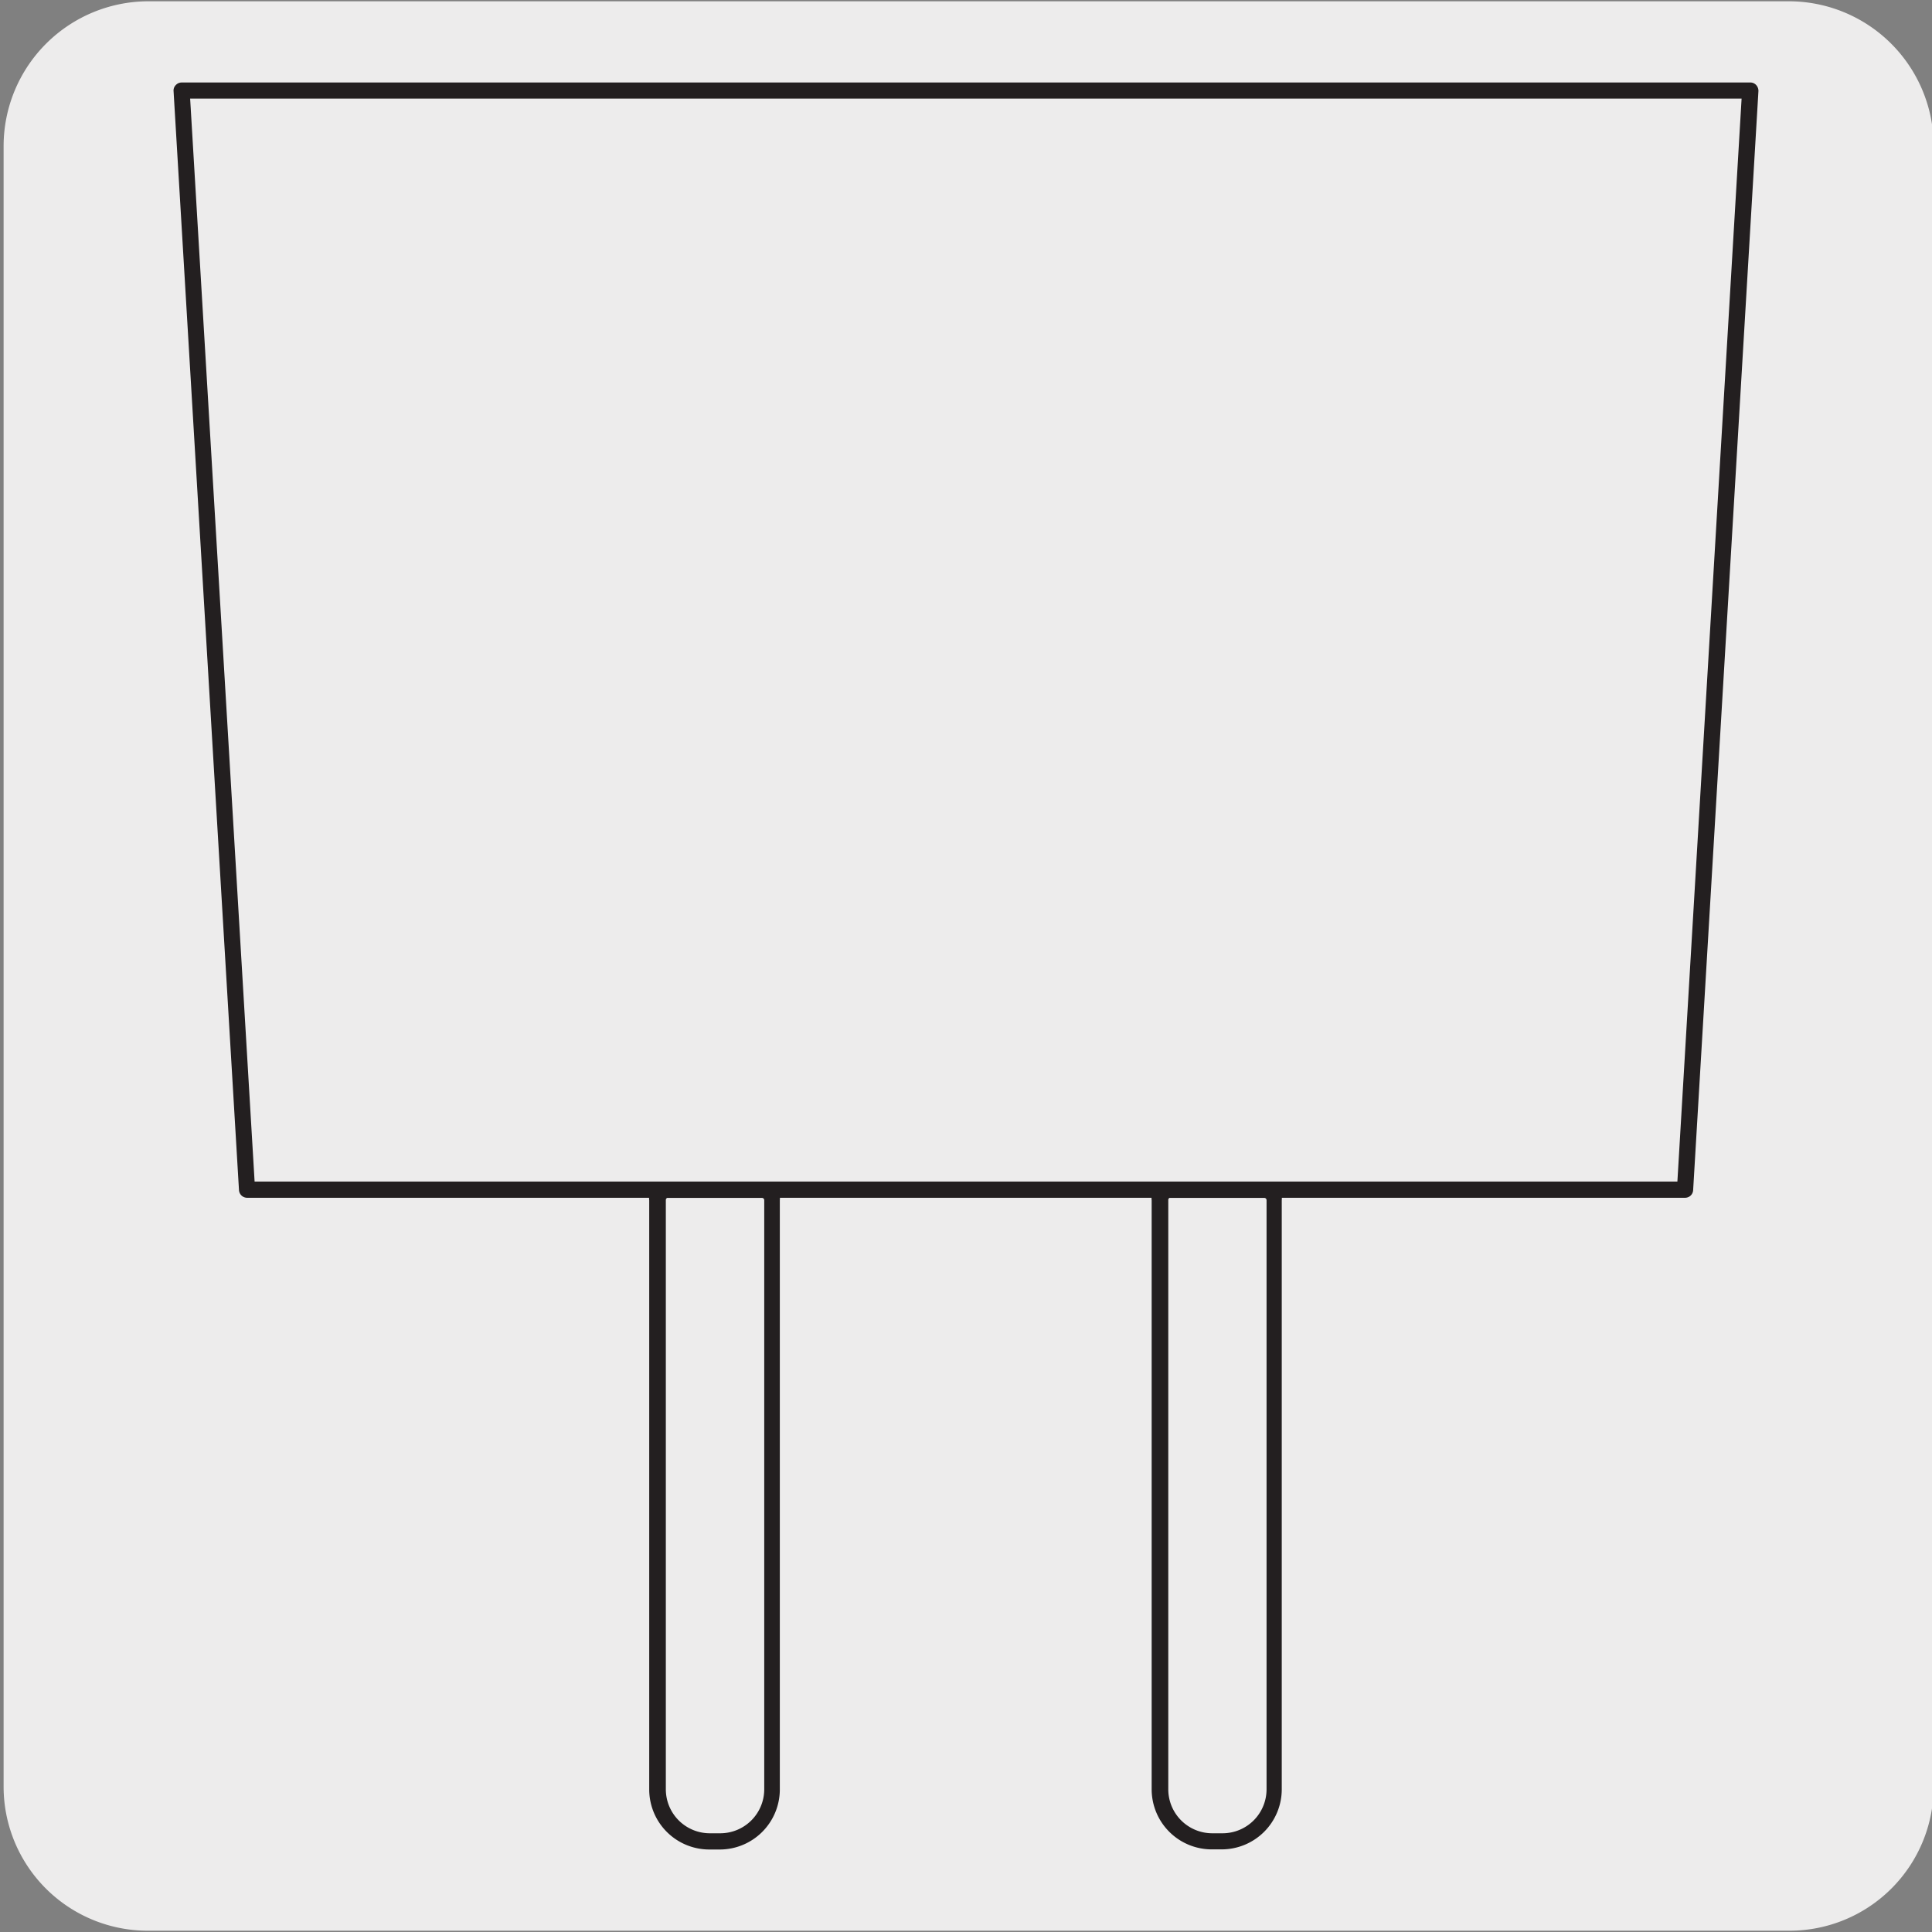
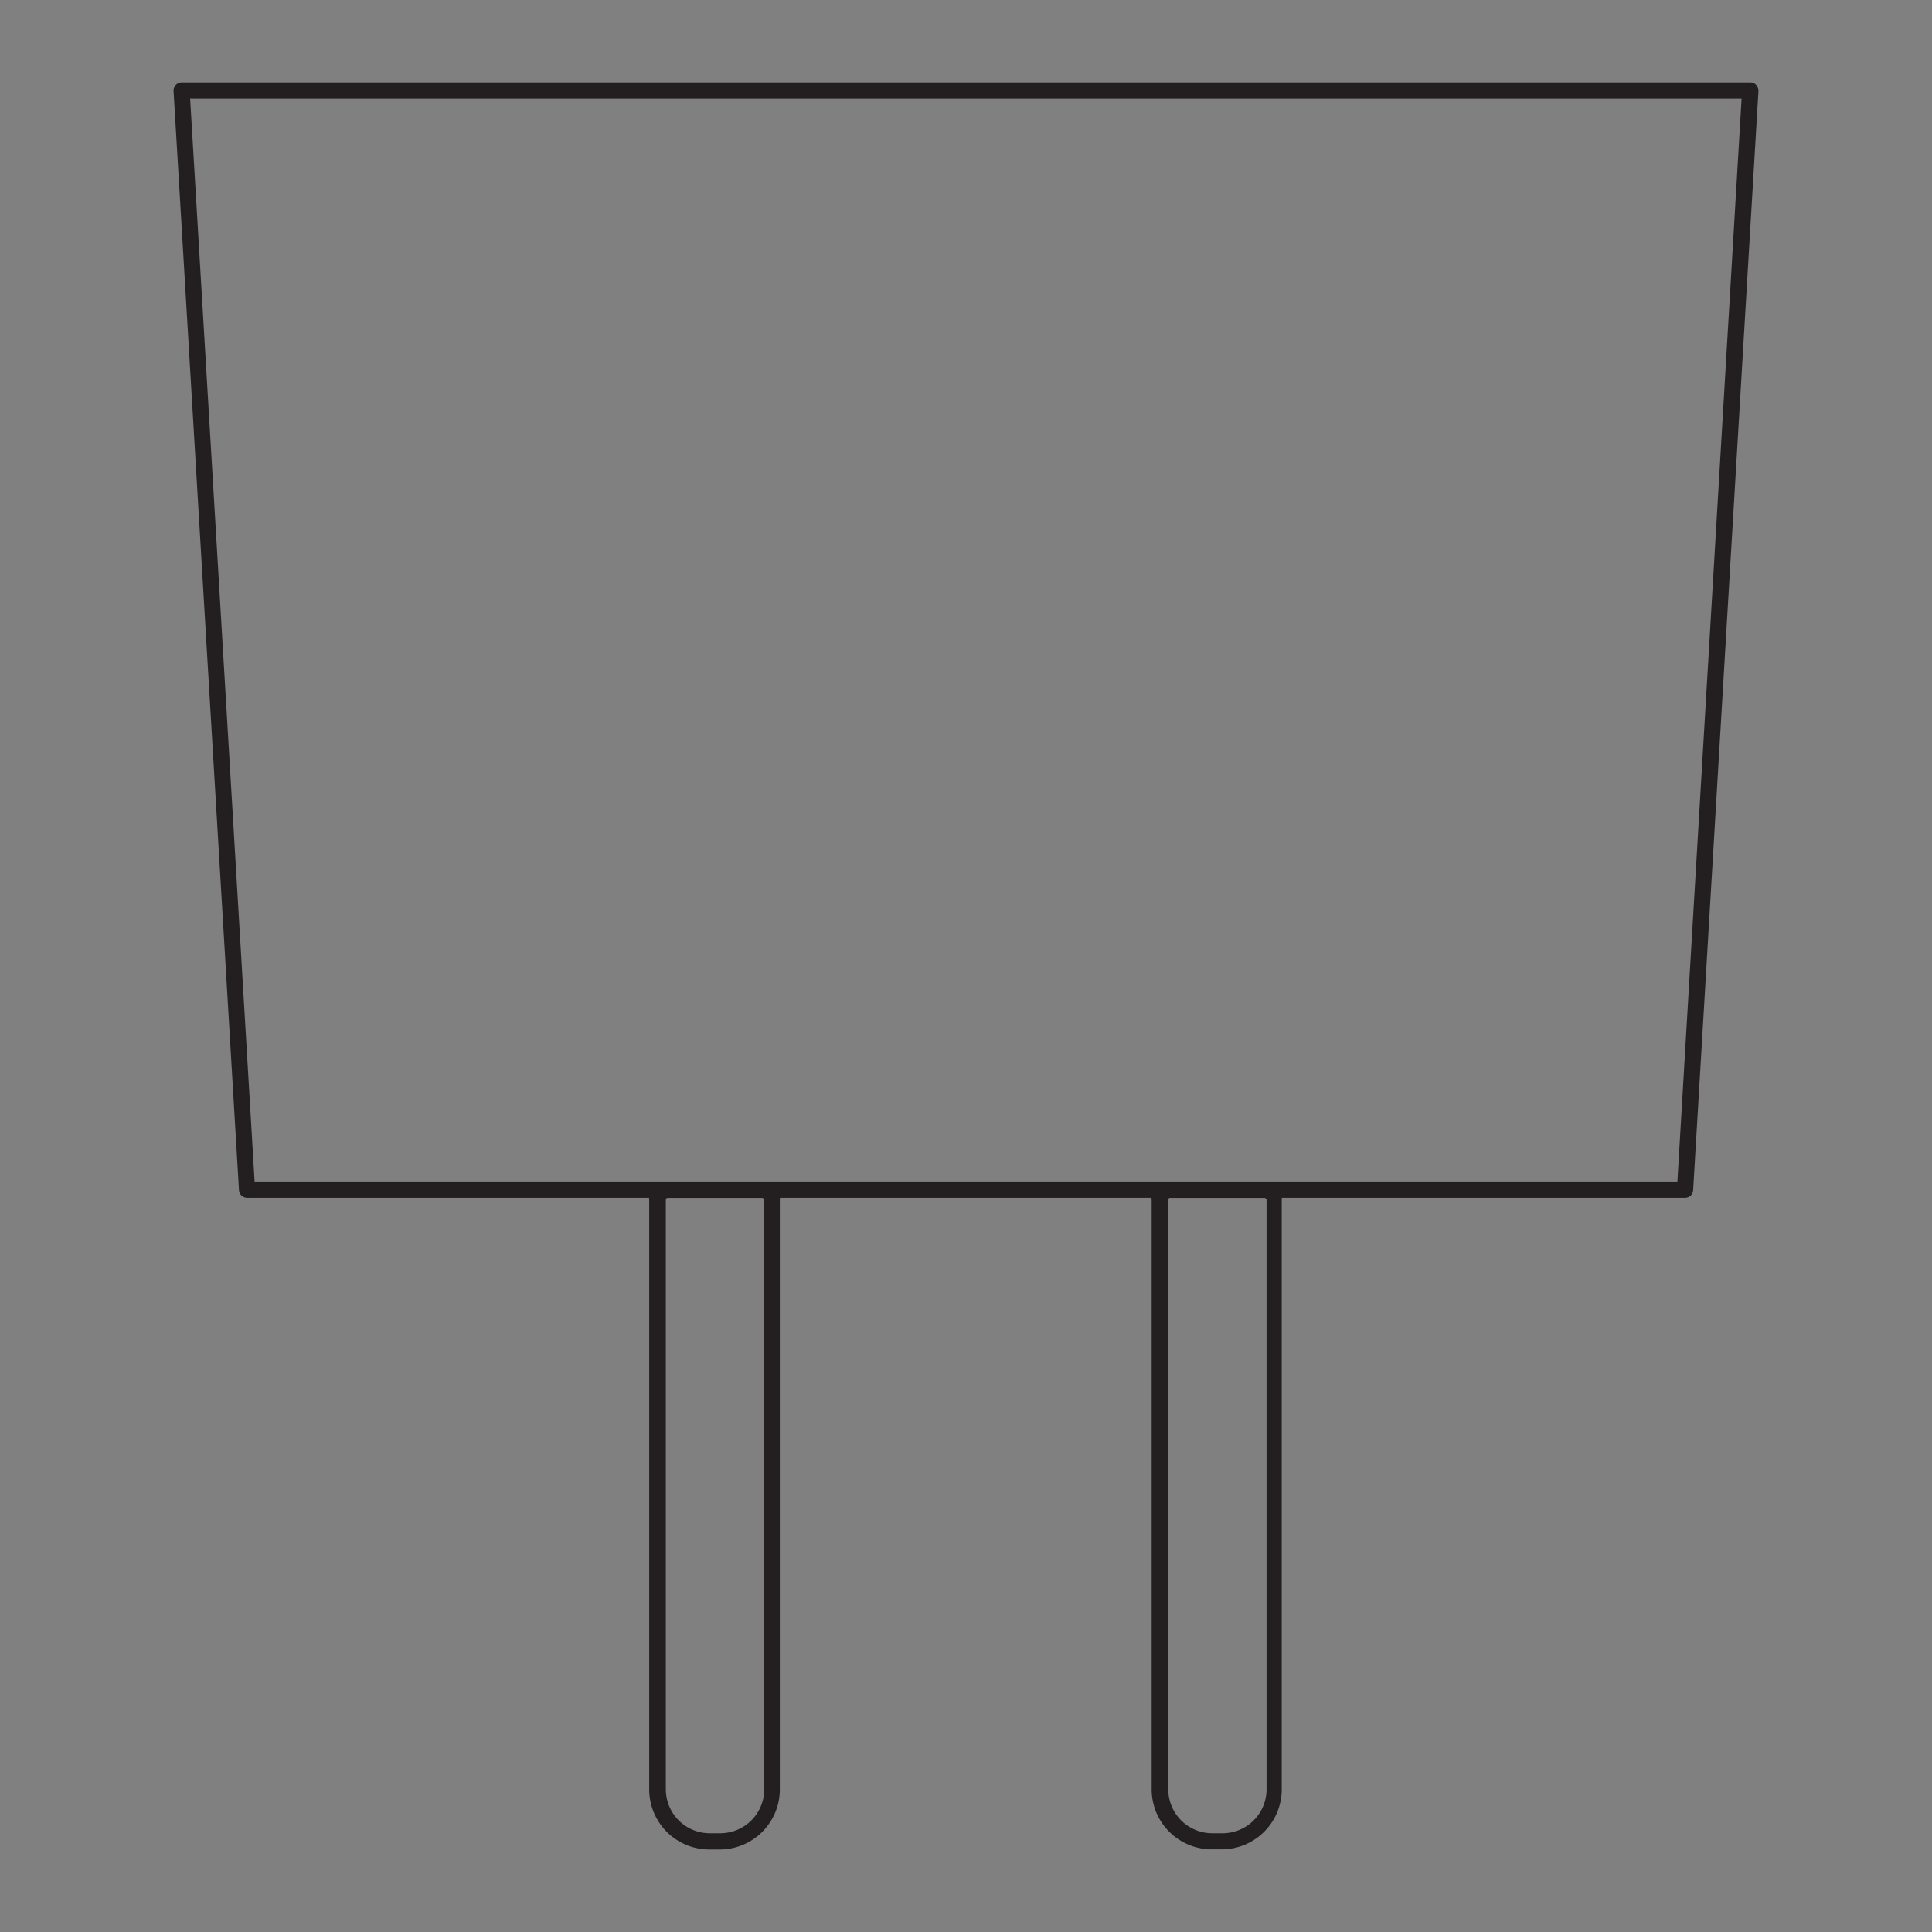
<svg xmlns="http://www.w3.org/2000/svg" viewBox="0 0 150 150">
  <rect x="0" y="0" width="150" height="150" fill="#808080" stroke="none" />
  <defs>
    <style>.cls-1{fill:#edecec;}.cls-2{fill:#231f20;stroke:#231f20;stroke-miterlimit:10;stroke-width:0.25px;}</style>
  </defs>
  <title>EMP-SDP-03</title>
  <g id="Capa_2" data-name="Capa 2">
-     <path class="cls-1" d="M11.53.1H138.84a11.25,11.25,0,0,1,11.29,11.21v127.4a11.19,11.19,0,0,1-11.19,11.19H11.47A11.19,11.19,0,0,1,.28,138.71h0V11.34A11.25,11.25,0,0,1,11.53.1Z" />
-   </g>
+     </g>
  <g id="Capa_3" data-name="Capa 3">
    <path class="cls-2" d="M94.88,143.46h-.8a4.54,4.54,0,0,1-4.54-4.53V93.18a1.06,1.06,0,0,1,0-.31H60.42a1.55,1.55,0,0,1,0,.31v45.75a4.54,4.54,0,0,1-4.54,4.54h-.81a4.54,4.54,0,0,1-4.54-4.54V93.18a1.06,1.06,0,0,1,0-.31H19.18a.51.51,0,0,1-.5-.47L13.6,7.06a.47.47,0,0,1,.14-.37.5.5,0,0,1,.36-.16H135.9a.48.48,0,0,1,.36.16.55.55,0,0,1,.14.37L131.33,92.4a.5.5,0,0,1-.5.47H99.39a1.55,1.55,0,0,1,0,.31v45.75a4.54,4.54,0,0,1-4.55,4.53Zm-4-50.6a.3.3,0,0,0-.3.31v45.76a3.54,3.54,0,0,0,3.54,3.53h.8a3.54,3.54,0,0,0,3.54-3.53V93.18a.3.3,0,0,0-.31-.3H90.85Zm-39,0a.31.31,0,0,0-.31.31v45.76a3.54,3.54,0,0,0,3.54,3.53h.81a3.54,3.54,0,0,0,3.54-3.53V93.18a.3.3,0,0,0-.3-.3H51.88Zm-32.23-1h110.7l5-84.33H14.63Z" />
  </g>
</svg>